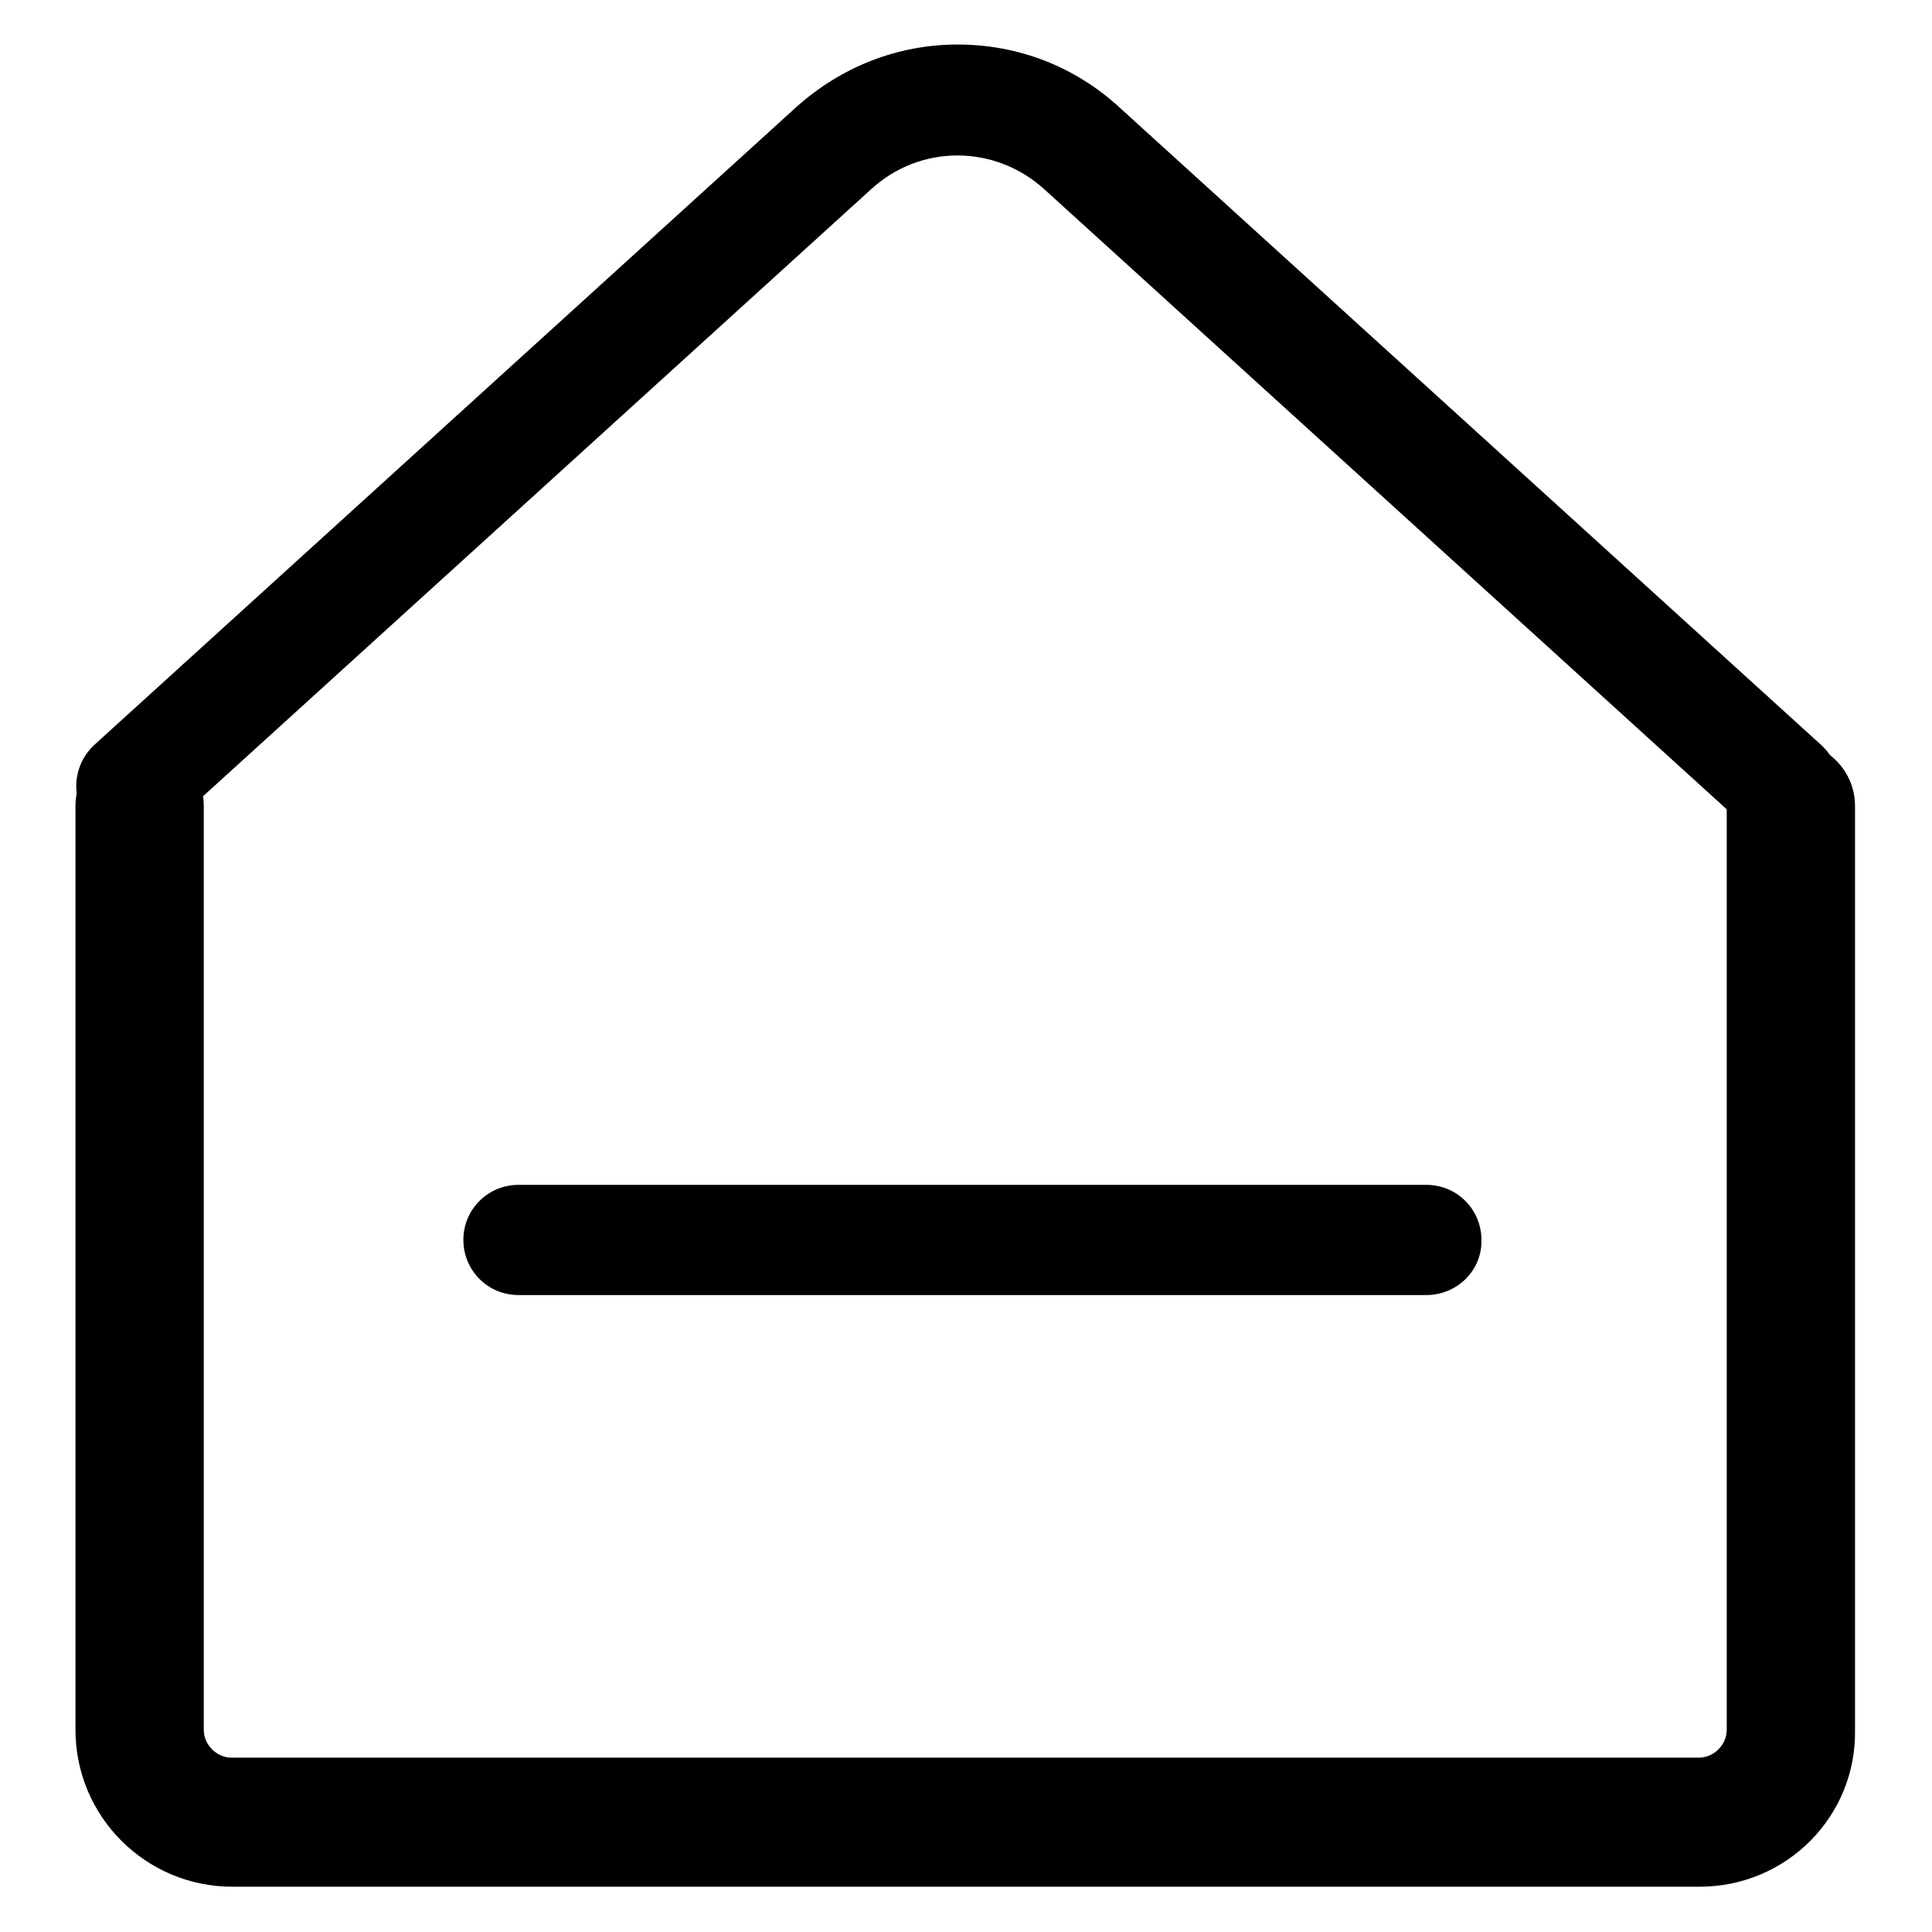
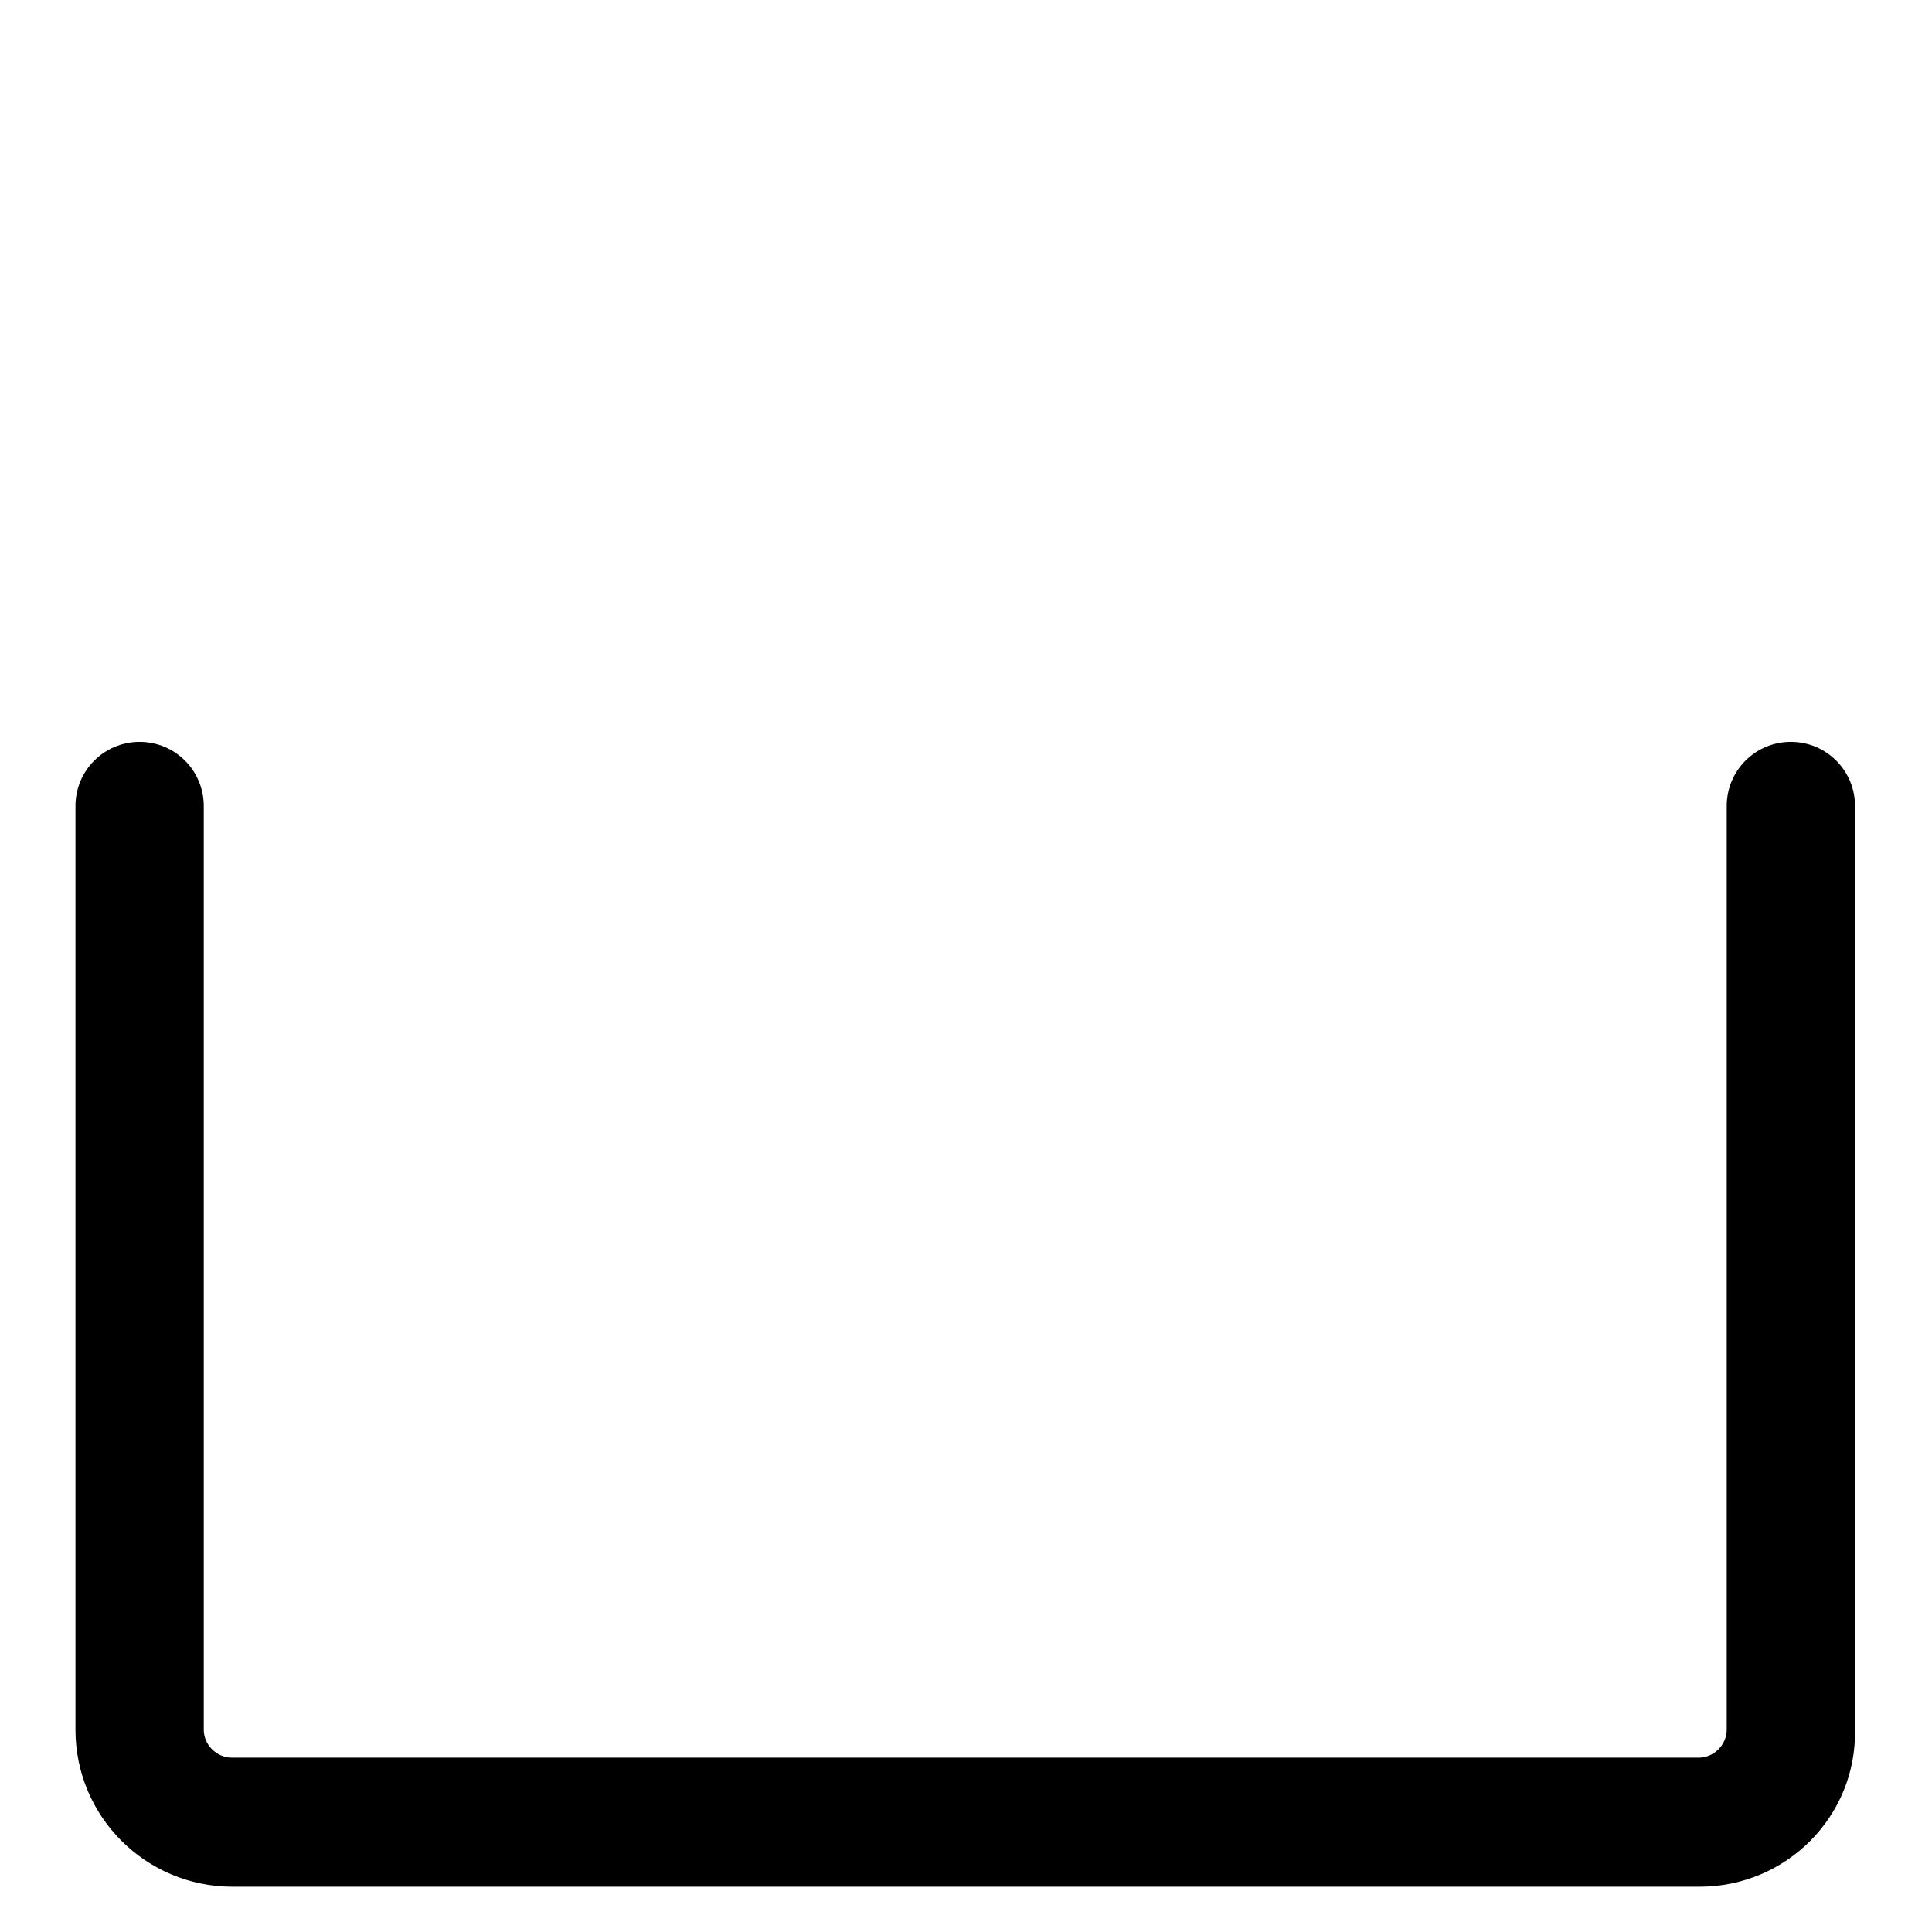
<svg xmlns="http://www.w3.org/2000/svg" version="1.1" x="0px" y="0px" viewBox="0 0 256 256" enable-background="new 0 0 256 256" xml:space="preserve">
  <g>
    <path fill="#000000" d="M225.2,250H30.8c-11.5,0-20.8-9.3-20.8-20.8V106.8c0-4.7,3.8-8.5,8.5-8.5c4.7,0,8.5,3.8,8.5,8.5v122.4 c0,2,1.7,3.7,3.7,3.7h194.4c2,0,3.7-1.7,3.7-3.7V106.8c0-4.7,3.8-8.5,8.5-8.5s8.5,3.8,8.5,8.5v122.4C246,240.7,236.7,250,225.2,250 z" />
-     <path fill="#000000" d="M236.3,111.5c-1.8,0-3.5-0.6-4.9-1.9l-93-84.5c-6.6-6-16.5-6-23,0l-93,84.5c-3,2.7-7.6,2.5-10.4-0.5 c-2.7-3-2.5-7.6,0.5-10.4l93-84.5c5.9-5.3,13.4-8.3,21.4-8.3s15.5,2.9,21.4,8.3l93,84.5c3,2.7,3.2,7.4,0.5,10.4 C240.3,110.7,238.3,111.5,236.3,111.5L236.3,111.5z M189,171.6H68.7c-4.1,0-7.3-3.3-7.3-7.3c0-4.1,3.3-7.3,7.3-7.3H189 c4.1,0,7.3,3.3,7.3,7.3C196.4,168.3,193.1,171.6,189,171.6z" />
  </g>
</svg>